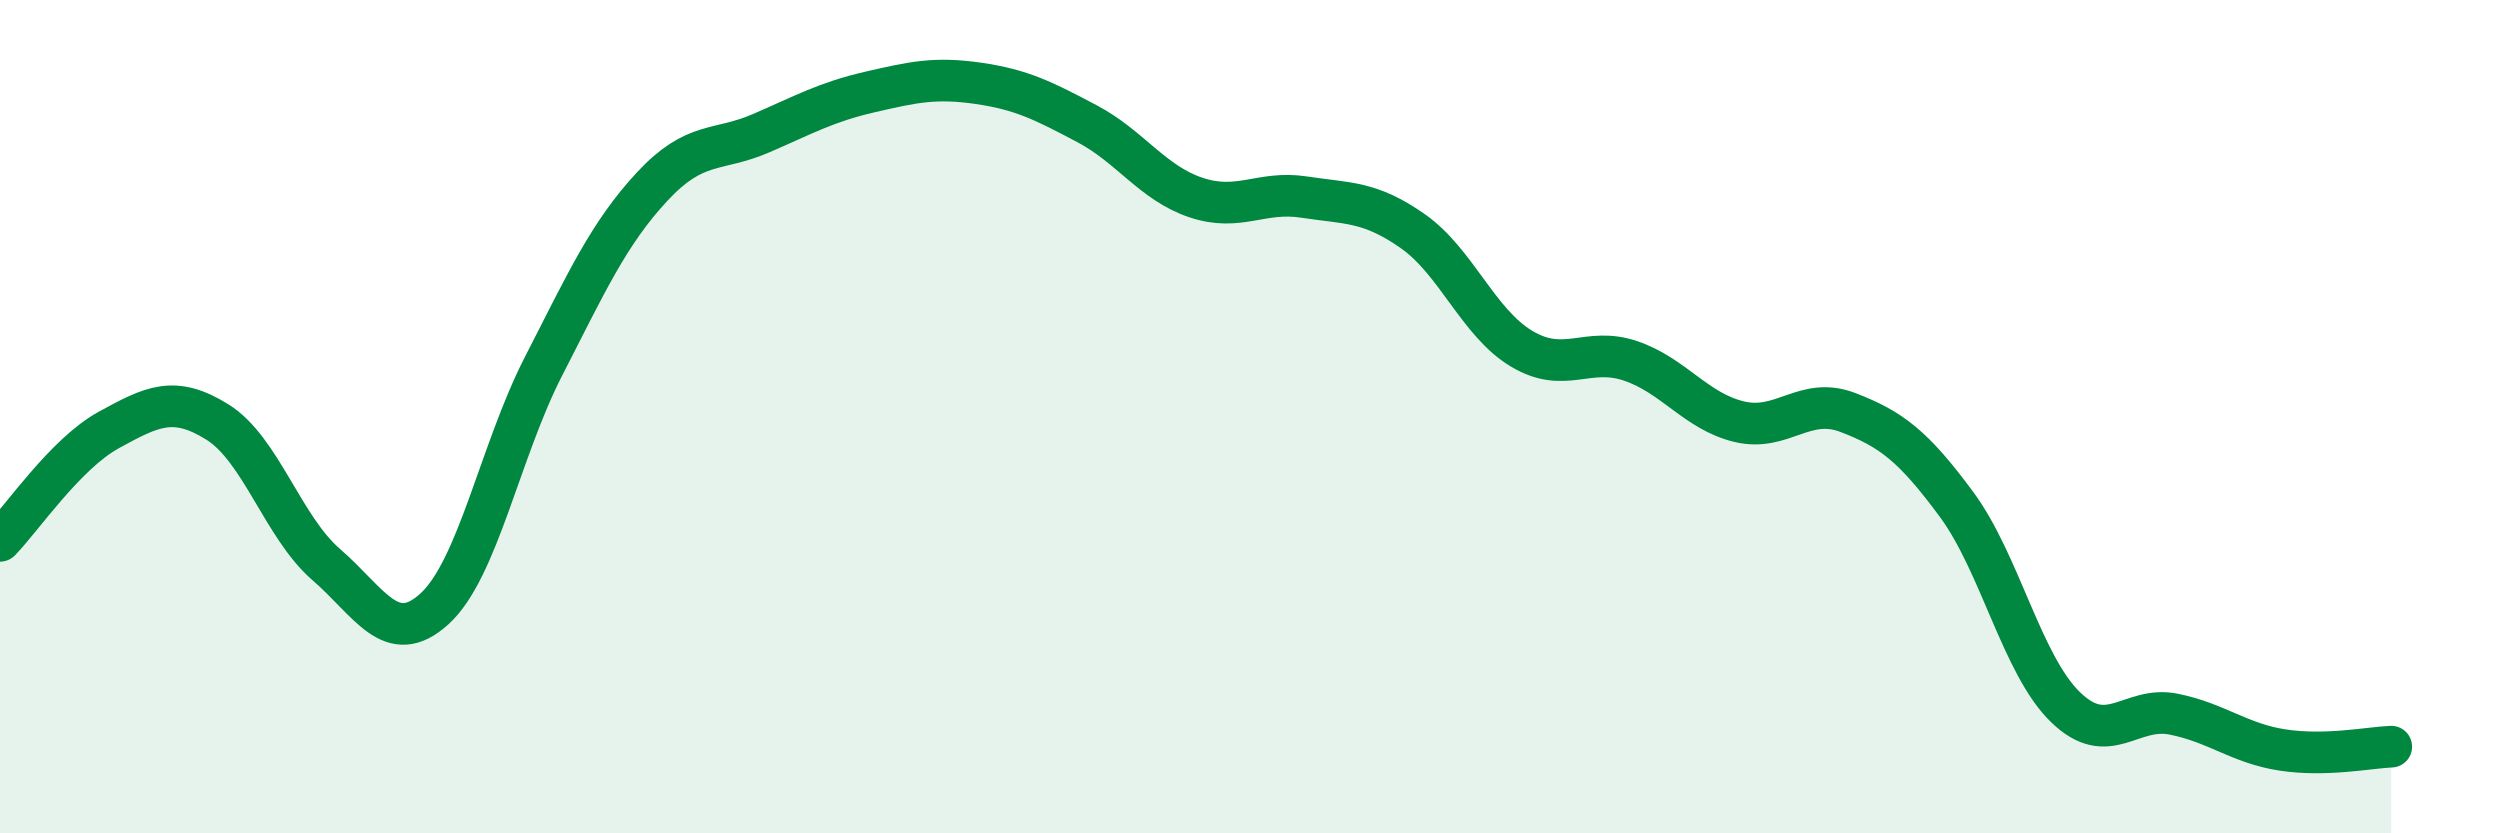
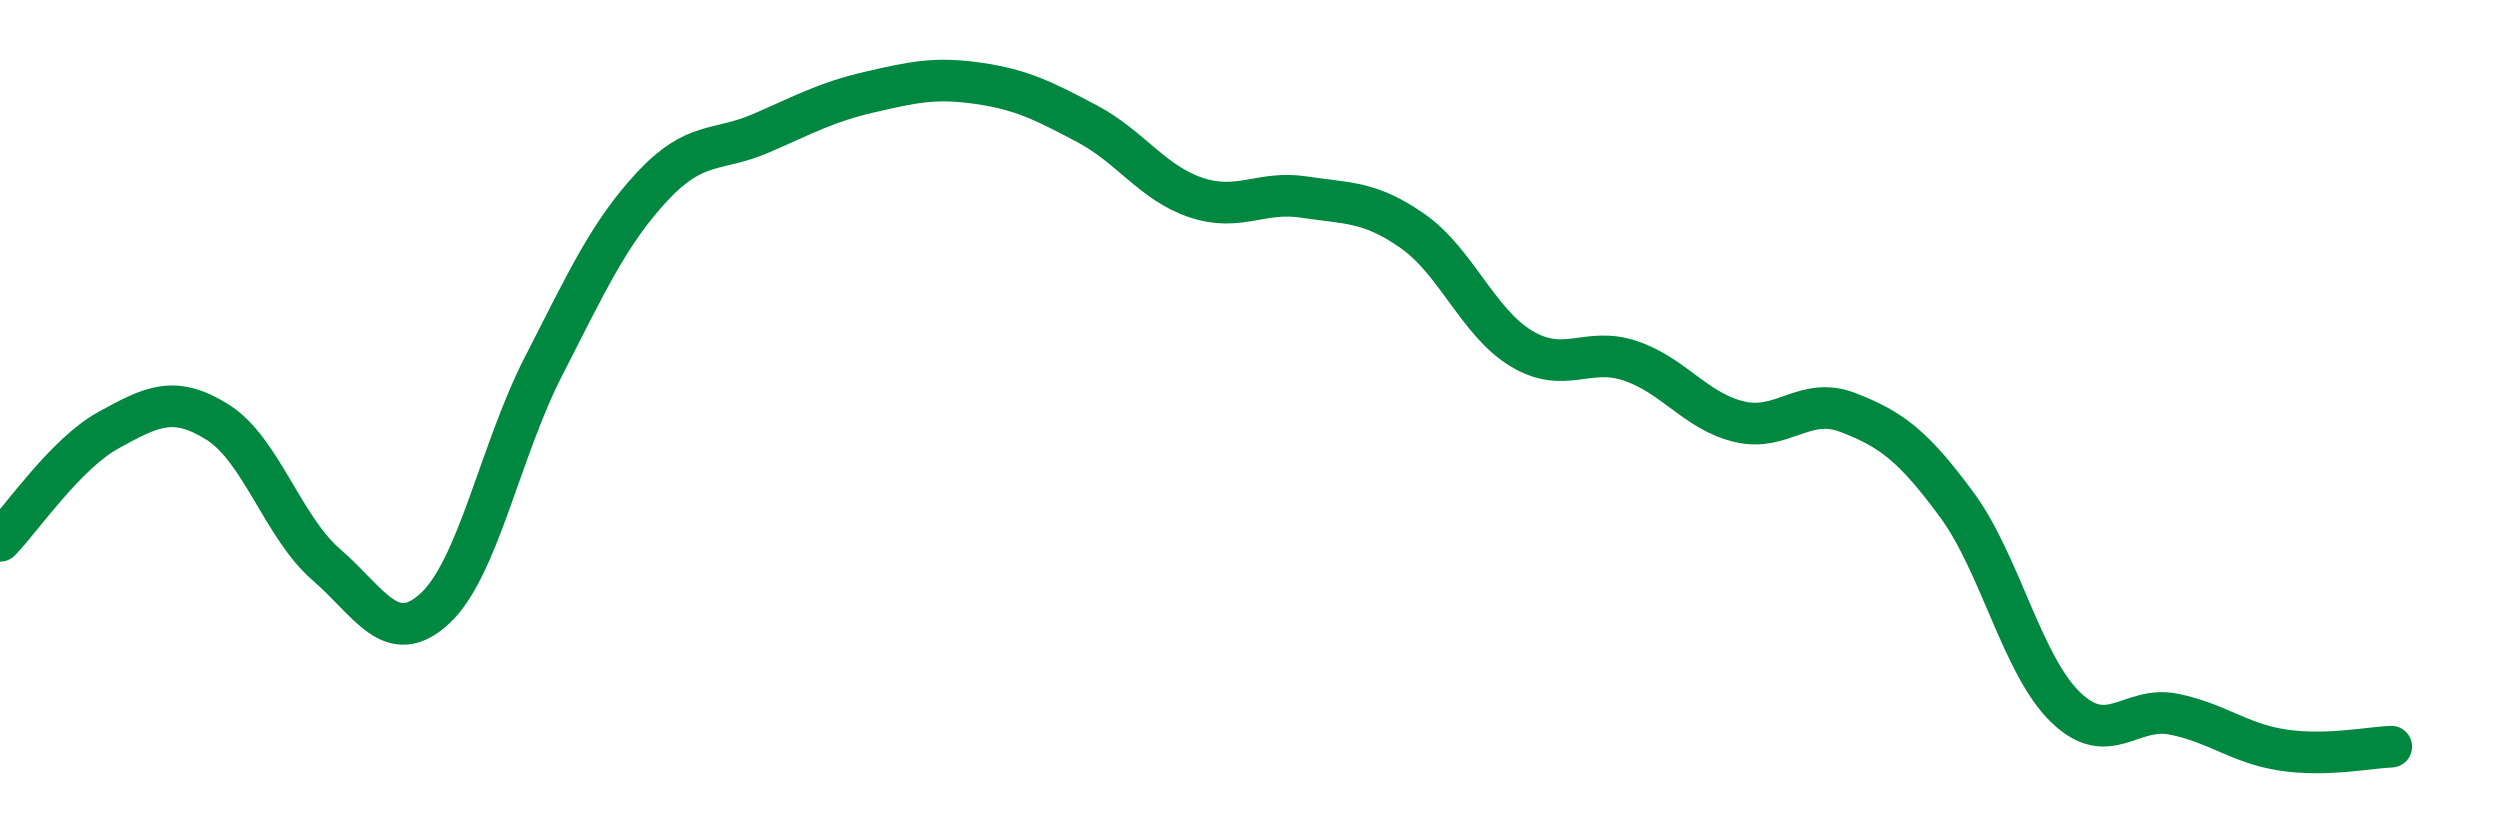
<svg xmlns="http://www.w3.org/2000/svg" width="60" height="20" viewBox="0 0 60 20">
-   <path d="M 0,12.98 C 0.52,12.45 1.57,10.89 2.61,10.32 C 3.65,9.75 4.18,9.48 5.22,10.13 C 6.26,10.78 6.79,12.65 7.83,13.55 C 8.87,14.45 9.39,15.56 10.43,14.61 C 11.47,13.66 12,10.83 13.04,8.8 C 14.08,6.77 14.61,5.6 15.65,4.48 C 16.69,3.36 17.22,3.65 18.26,3.2 C 19.3,2.75 19.83,2.45 20.87,2.21 C 21.91,1.97 22.44,1.85 23.48,2 C 24.52,2.15 25.05,2.42 26.09,2.97 C 27.13,3.52 27.66,4.39 28.7,4.74 C 29.74,5.09 30.26,4.57 31.3,4.73 C 32.34,4.89 32.87,4.82 33.91,5.55 C 34.95,6.28 35.48,7.75 36.52,8.37 C 37.56,8.99 38.09,8.31 39.13,8.66 C 40.17,9.01 40.7,9.87 41.74,10.12 C 42.78,10.37 43.31,9.5 44.35,9.9 C 45.39,10.3 45.92,10.7 46.96,12.11 C 48,13.52 48.53,15.96 49.57,16.97 C 50.61,17.98 51.13,16.93 52.17,17.14 C 53.21,17.35 53.74,17.84 54.78,18 C 55.82,18.16 56.87,17.94 57.39,17.92L57.39 20L0 20Z" fill="#008740" opacity="0.1" stroke-linecap="round" stroke-linejoin="round" />
  <path d="M 0,12.98 C 0.52,12.45 1.57,10.89 2.61,10.32 C 3.65,9.75 4.18,9.48 5.22,10.13 C 6.26,10.78 6.79,12.65 7.83,13.55 C 8.87,14.45 9.39,15.56 10.43,14.61 C 11.47,13.66 12,10.83 13.04,8.8 C 14.08,6.77 14.61,5.6 15.65,4.48 C 16.69,3.36 17.22,3.65 18.26,3.2 C 19.3,2.75 19.83,2.45 20.87,2.21 C 21.91,1.97 22.44,1.85 23.48,2 C 24.52,2.15 25.05,2.42 26.09,2.97 C 27.13,3.52 27.66,4.39 28.7,4.74 C 29.74,5.09 30.26,4.57 31.3,4.73 C 32.34,4.89 32.87,4.82 33.91,5.55 C 34.95,6.28 35.48,7.75 36.52,8.37 C 37.56,8.99 38.09,8.31 39.13,8.66 C 40.17,9.01 40.7,9.87 41.74,10.12 C 42.78,10.37 43.31,9.5 44.35,9.9 C 45.39,10.3 45.92,10.7 46.96,12.11 C 48,13.52 48.53,15.96 49.57,16.97 C 50.61,17.98 51.13,16.93 52.17,17.14 C 53.21,17.35 53.74,17.84 54.78,18 C 55.82,18.16 56.87,17.94 57.39,17.92" stroke="#008740" stroke-width="1" fill="none" stroke-linecap="round" stroke-linejoin="round" />
</svg>